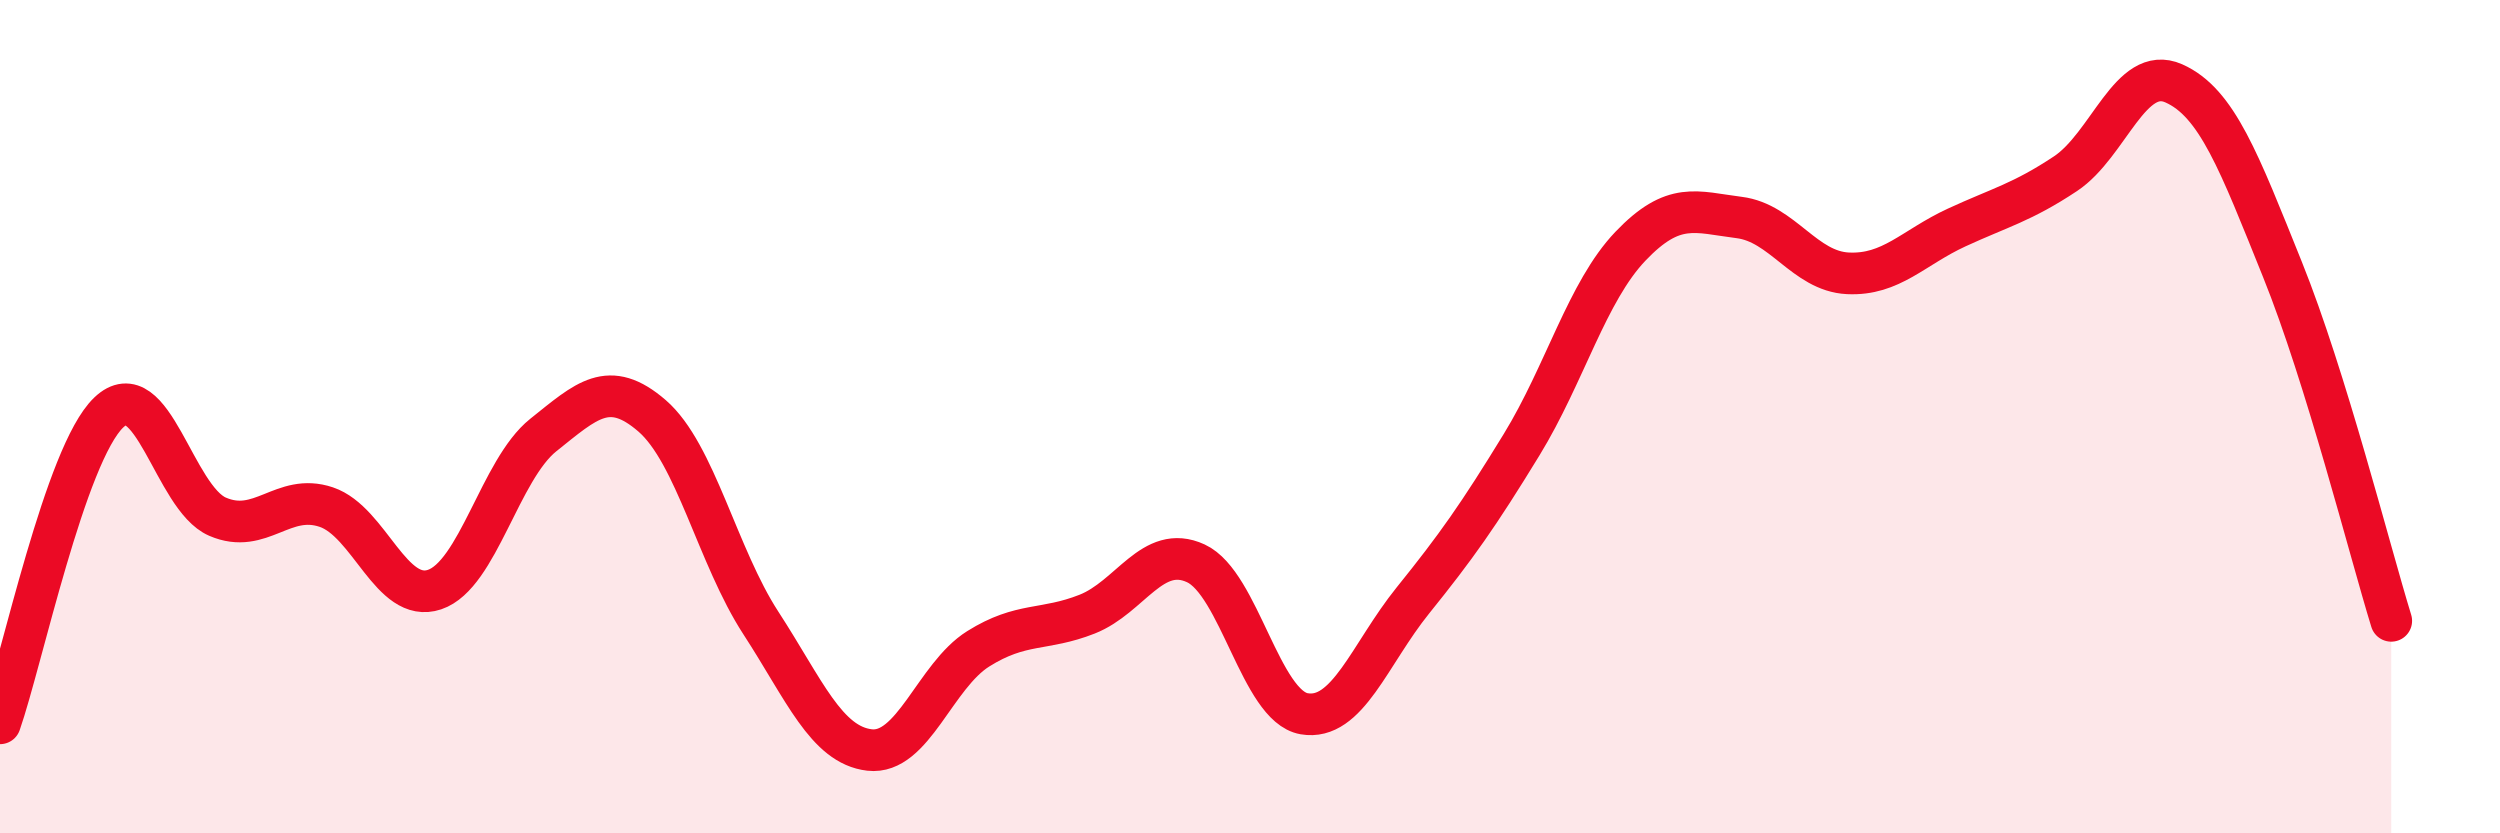
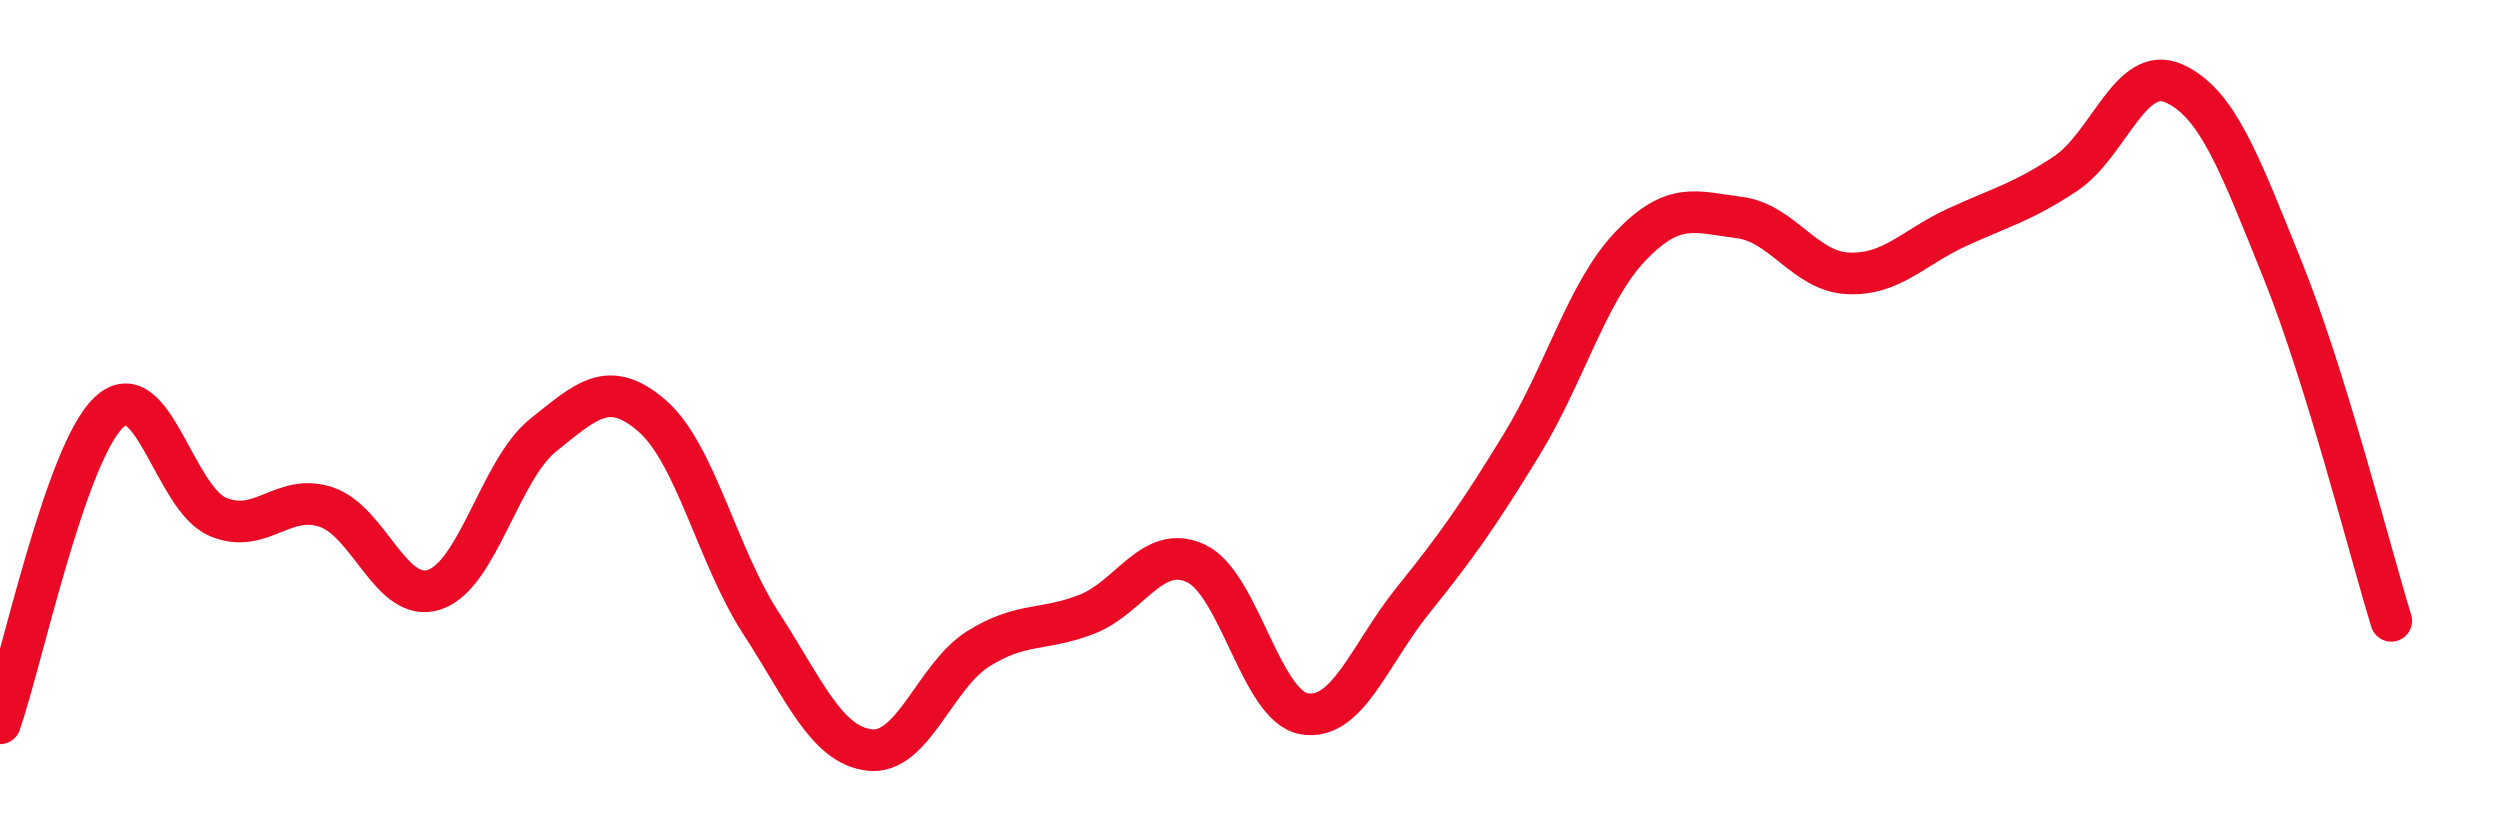
<svg xmlns="http://www.w3.org/2000/svg" width="60" height="20" viewBox="0 0 60 20">
-   <path d="M 0,17.36 C 0.52,15.87 1.57,10.89 2.61,9.9 C 3.65,8.91 4.18,11.95 5.22,12.4 C 6.26,12.85 6.79,11.82 7.83,12.17 C 8.87,12.52 9.39,14.5 10.43,14.15 C 11.47,13.8 12,11.27 13.04,10.44 C 14.08,9.61 14.61,9.08 15.65,9.98 C 16.69,10.88 17.22,13.35 18.26,14.95 C 19.3,16.55 19.83,17.88 20.87,18 C 21.91,18.12 22.44,16.22 23.48,15.57 C 24.52,14.92 25.05,15.15 26.09,14.74 C 27.13,14.33 27.66,13.04 28.7,13.52 C 29.74,14 30.26,16.95 31.3,17.13 C 32.34,17.31 32.87,15.7 33.91,14.41 C 34.95,13.12 35.48,12.37 36.52,10.67 C 37.56,8.97 38.09,7 39.13,5.91 C 40.17,4.82 40.7,5.09 41.74,5.22 C 42.78,5.35 43.31,6.51 44.35,6.56 C 45.39,6.61 45.92,5.94 46.96,5.46 C 48,4.98 48.53,4.86 49.57,4.17 C 50.61,3.48 51.13,1.54 52.17,2 C 53.21,2.46 53.74,3.89 54.78,6.47 C 55.82,9.05 56.87,13.21 57.39,14.9L57.39 20L0 20Z" fill="#EB0A25" opacity="0.1" stroke-linecap="round" stroke-linejoin="round" />
  <path d="M 0,17.36 C 0.52,15.87 1.57,10.89 2.61,9.9 C 3.65,8.91 4.18,11.95 5.22,12.4 C 6.26,12.85 6.79,11.82 7.83,12.17 C 8.87,12.52 9.39,14.5 10.43,14.15 C 11.47,13.8 12,11.27 13.04,10.44 C 14.08,9.61 14.61,9.08 15.65,9.98 C 16.69,10.88 17.22,13.35 18.26,14.95 C 19.3,16.55 19.83,17.88 20.87,18 C 21.91,18.12 22.44,16.22 23.48,15.57 C 24.52,14.92 25.05,15.15 26.09,14.74 C 27.13,14.33 27.66,13.04 28.7,13.52 C 29.74,14 30.26,16.95 31.3,17.13 C 32.34,17.31 32.87,15.7 33.91,14.41 C 34.95,13.12 35.48,12.37 36.52,10.67 C 37.56,8.97 38.09,7 39.13,5.91 C 40.17,4.82 40.7,5.09 41.74,5.22 C 42.78,5.35 43.31,6.51 44.35,6.56 C 45.39,6.61 45.92,5.94 46.96,5.46 C 48,4.98 48.53,4.86 49.57,4.17 C 50.61,3.48 51.13,1.54 52.17,2 C 53.21,2.46 53.74,3.89 54.78,6.47 C 55.82,9.05 56.87,13.21 57.39,14.9" stroke="#EB0A25" stroke-width="1" fill="none" stroke-linecap="round" stroke-linejoin="round" />
</svg>